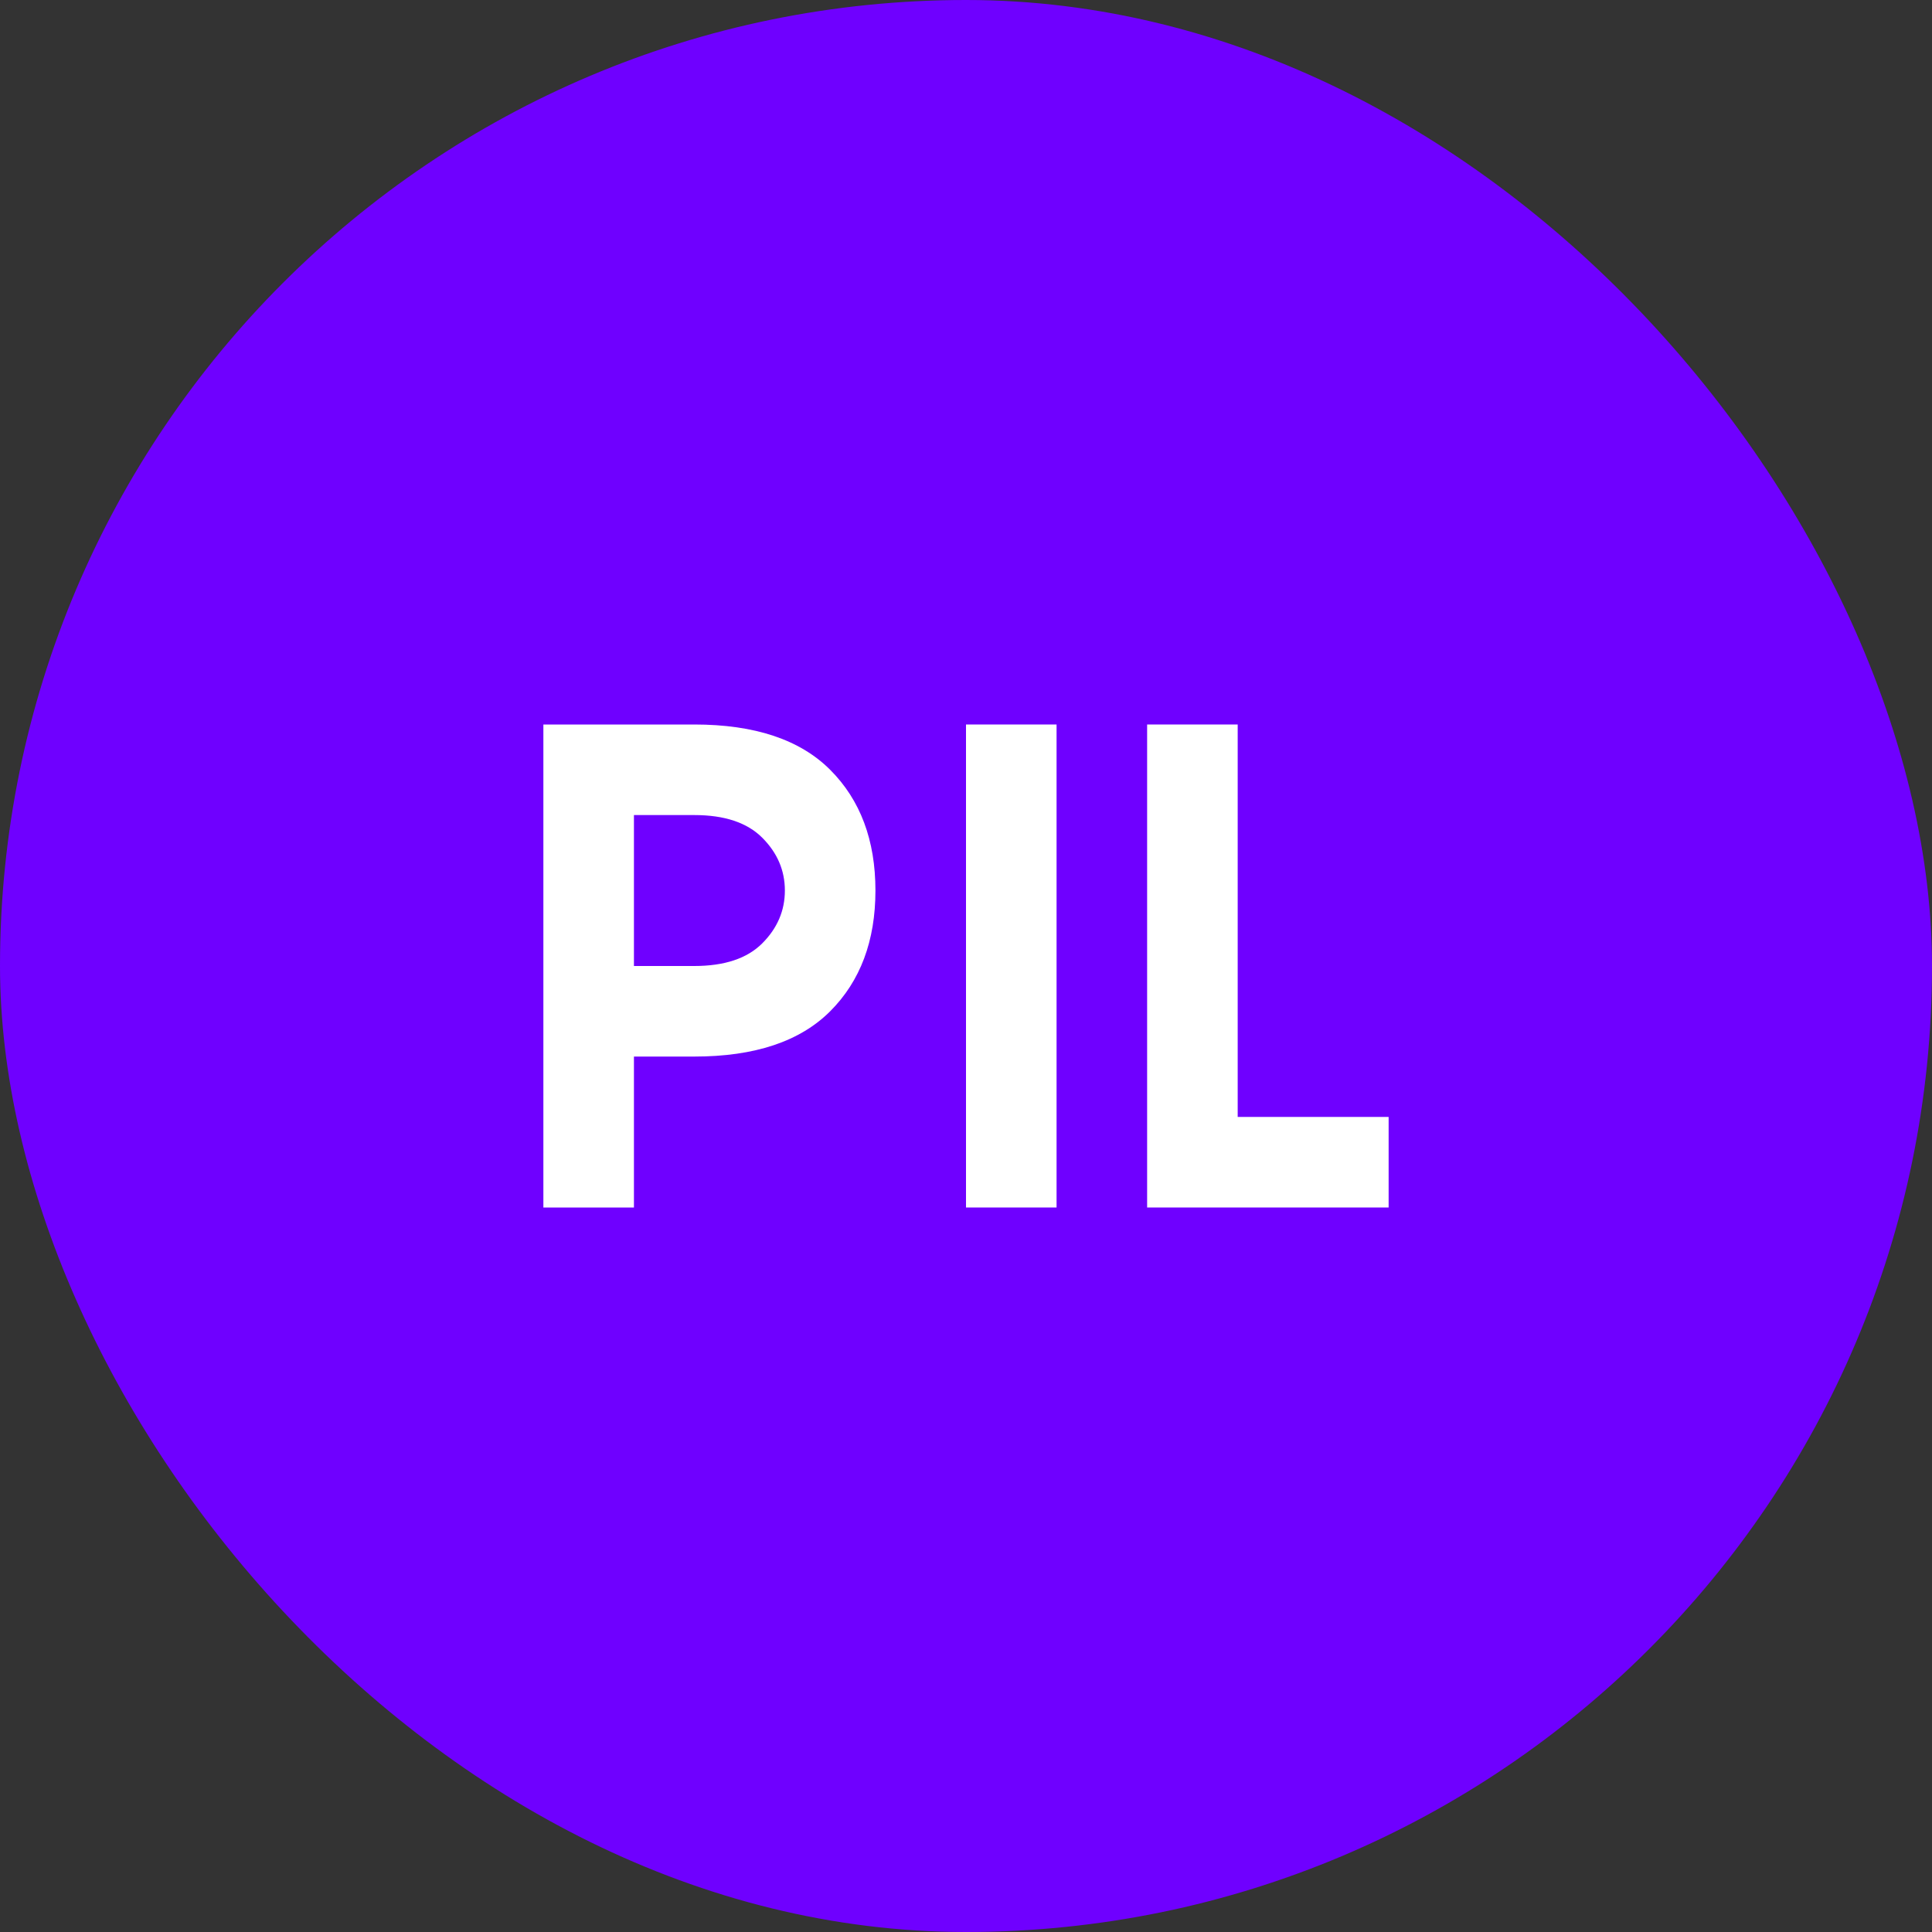
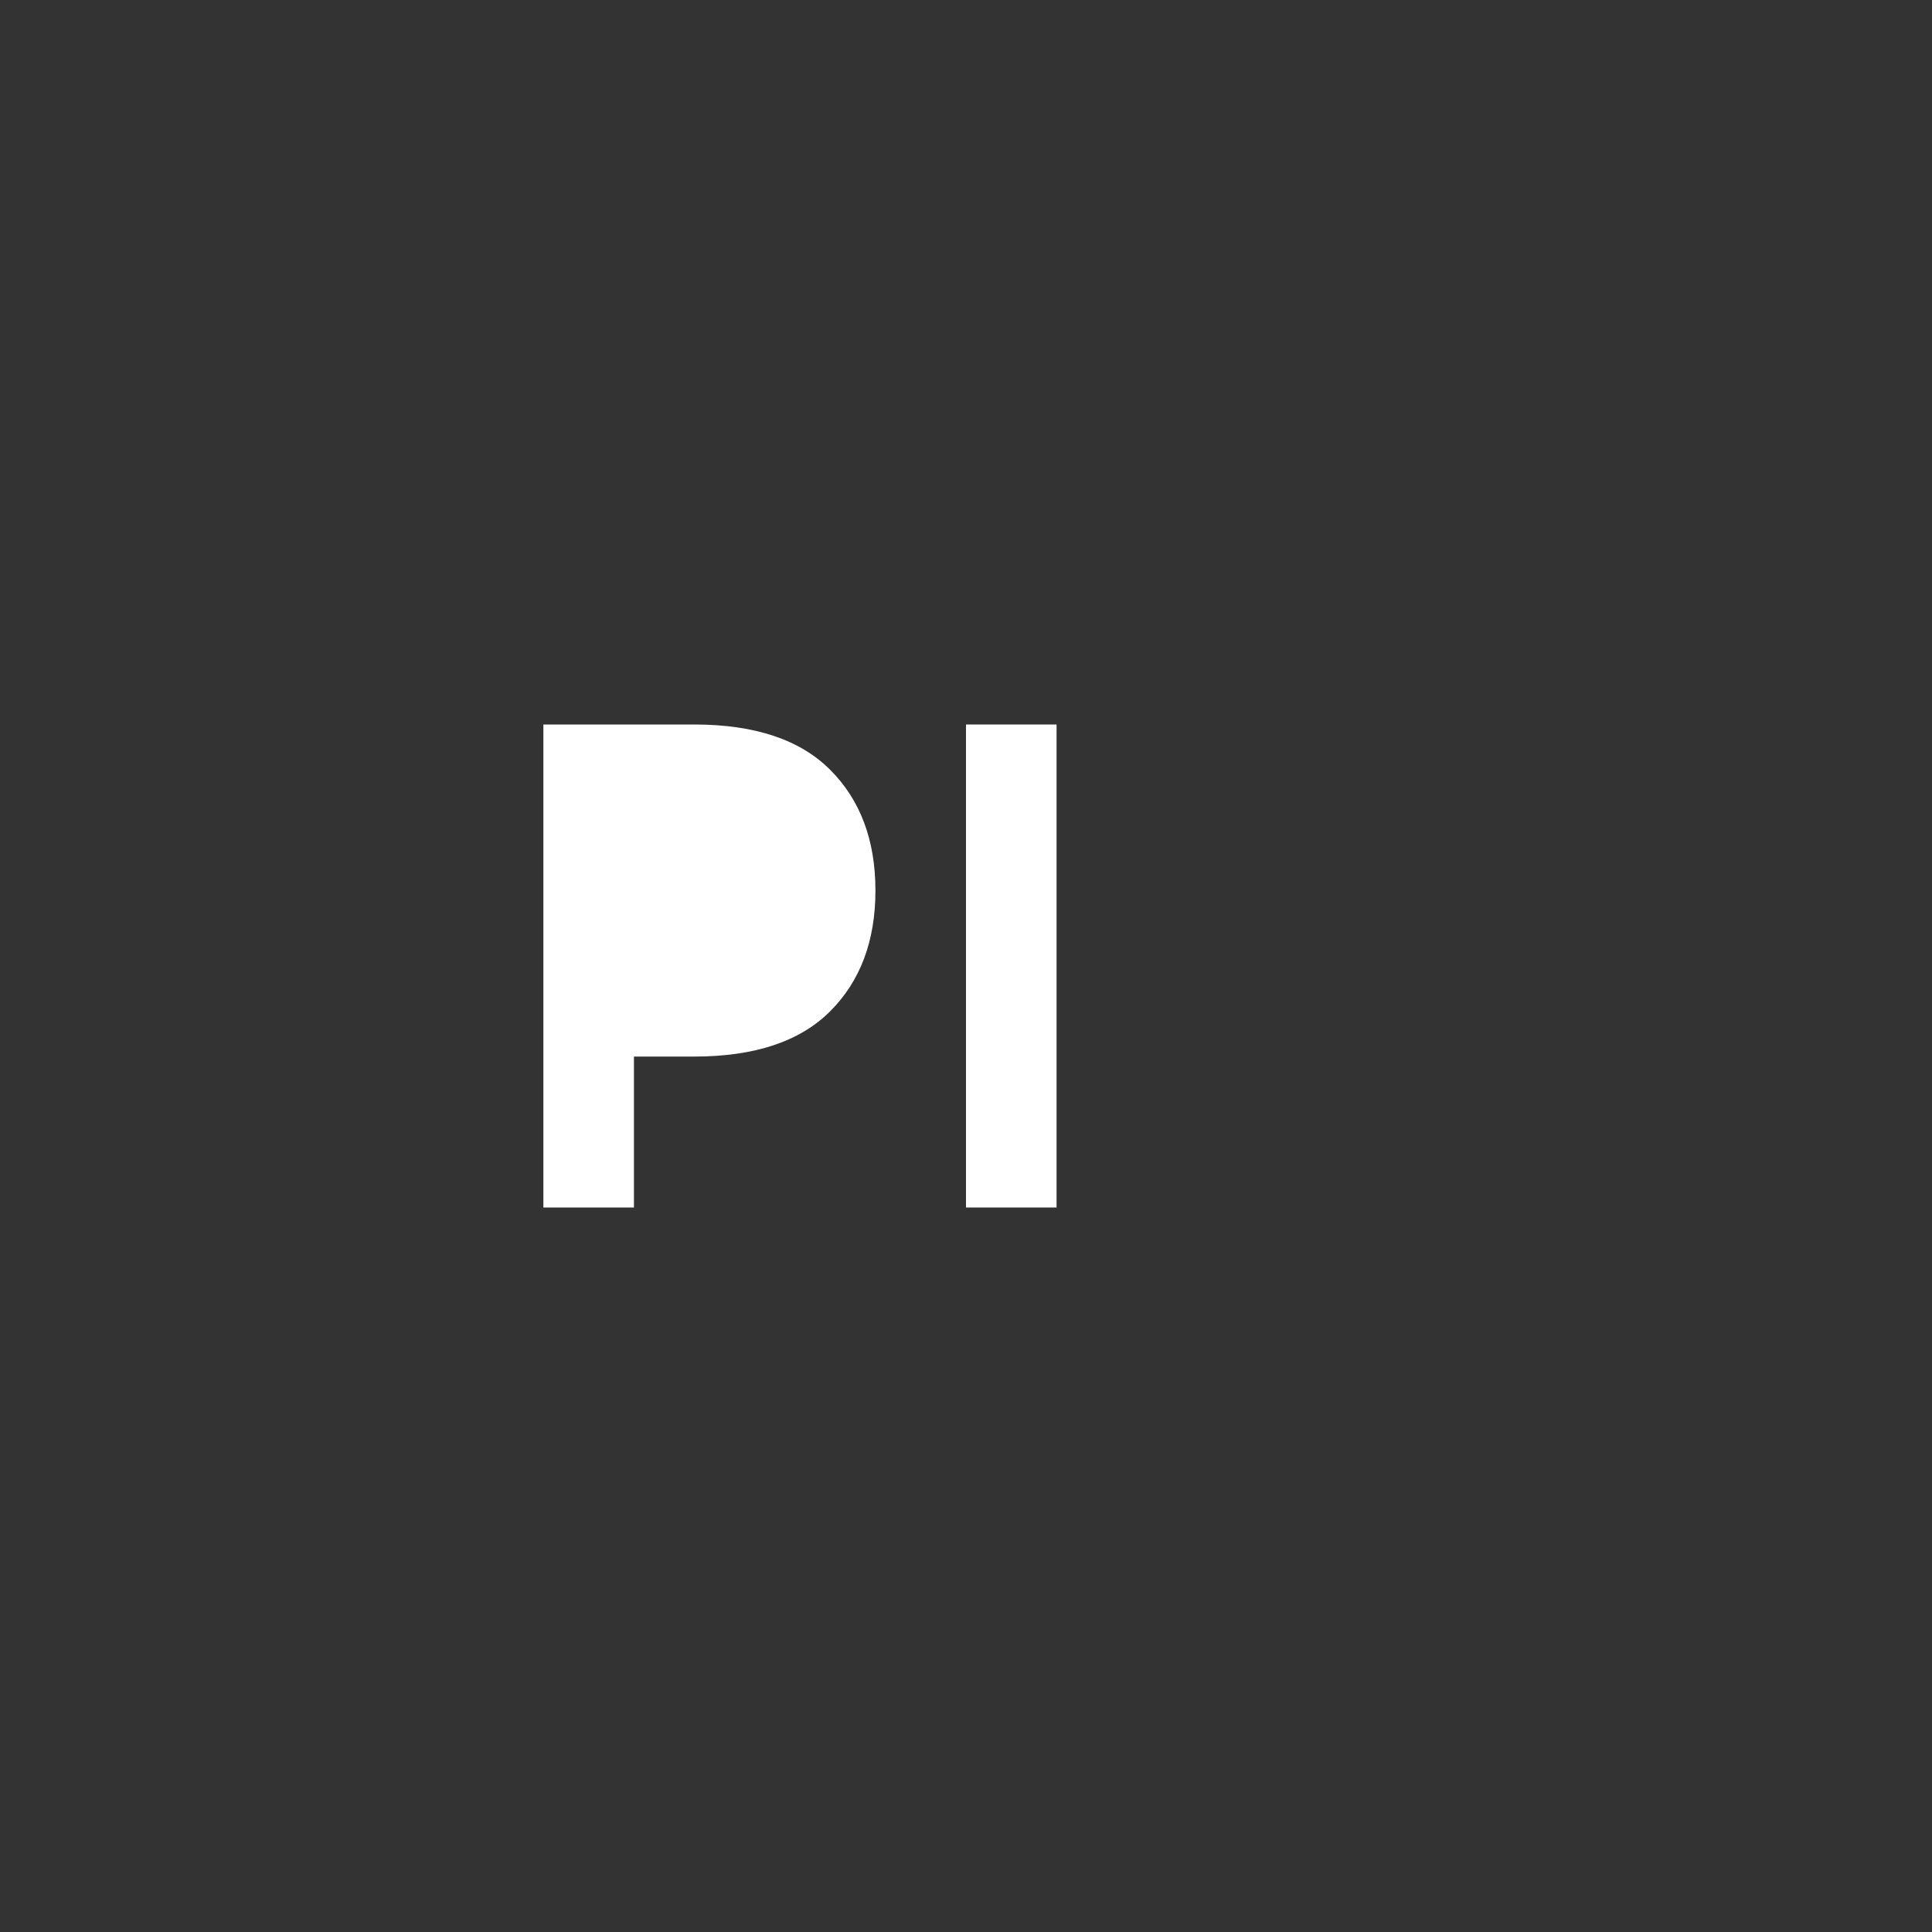
<svg xmlns="http://www.w3.org/2000/svg" width="32" height="32" viewBox="0 0 32 32" fill="none">
  <rect x="0" y="0" width="32" height="32" fill="#333333" stroke="none" />
-   <rect width="32" height="32" rx="16" fill="#6F00FF" />
  <path d="M9 20V12H11.5C12.5 12 13.25 12.25 13.75 12.75C14.25 13.25 14.5 13.917 14.5 14.75C14.5 15.583 14.25 16.25 13.75 16.75C13.25 17.25 12.5 17.5 11.5 17.5H10.5V20H9Z" fill="white" />
-   <path d="M10.5 13.5V16H11.5C12 16 12.375 15.875 12.625 15.625C12.875 15.375 13 15.083 13 14.75C13 14.417 12.875 14.125 12.625 13.875C12.375 13.625 12 13.5 11.5 13.5H10.5Z" fill="#6F00FF" />
  <path d="M16 20V12H17.5V20H16Z" fill="white" />
-   <path d="M19 20V12H20.5V18.5H23V20H19Z" fill="white" />
</svg>